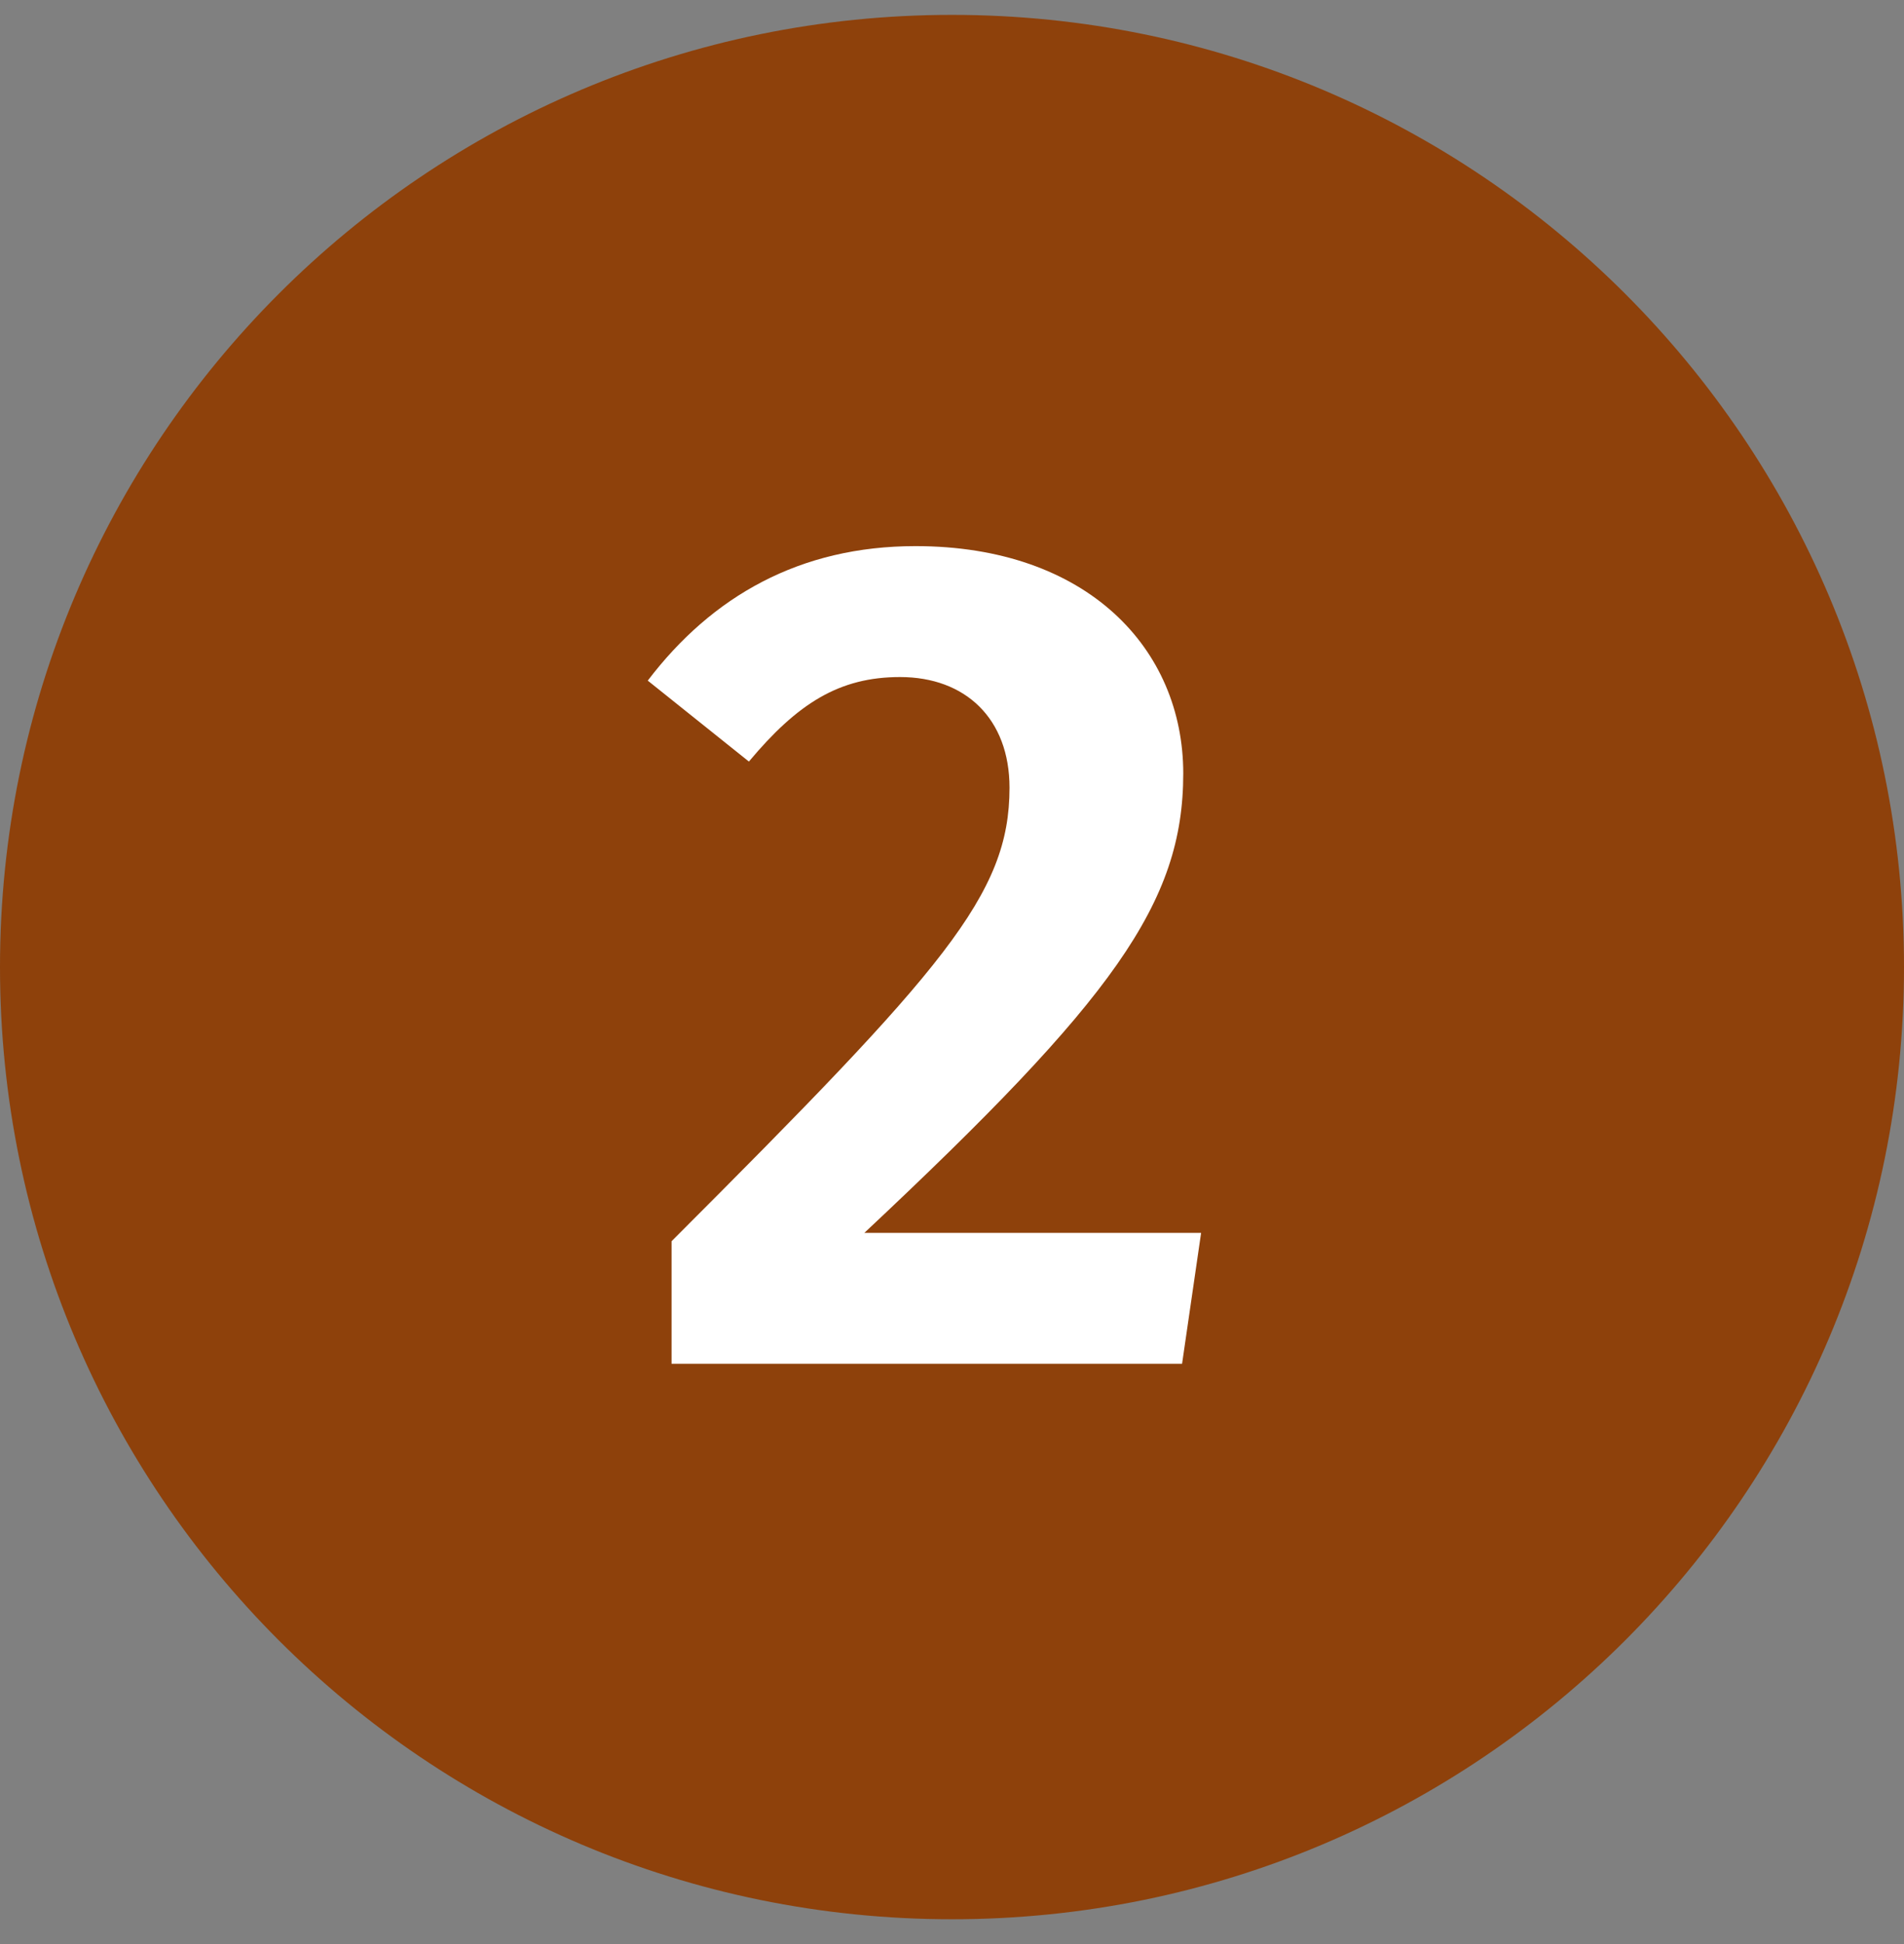
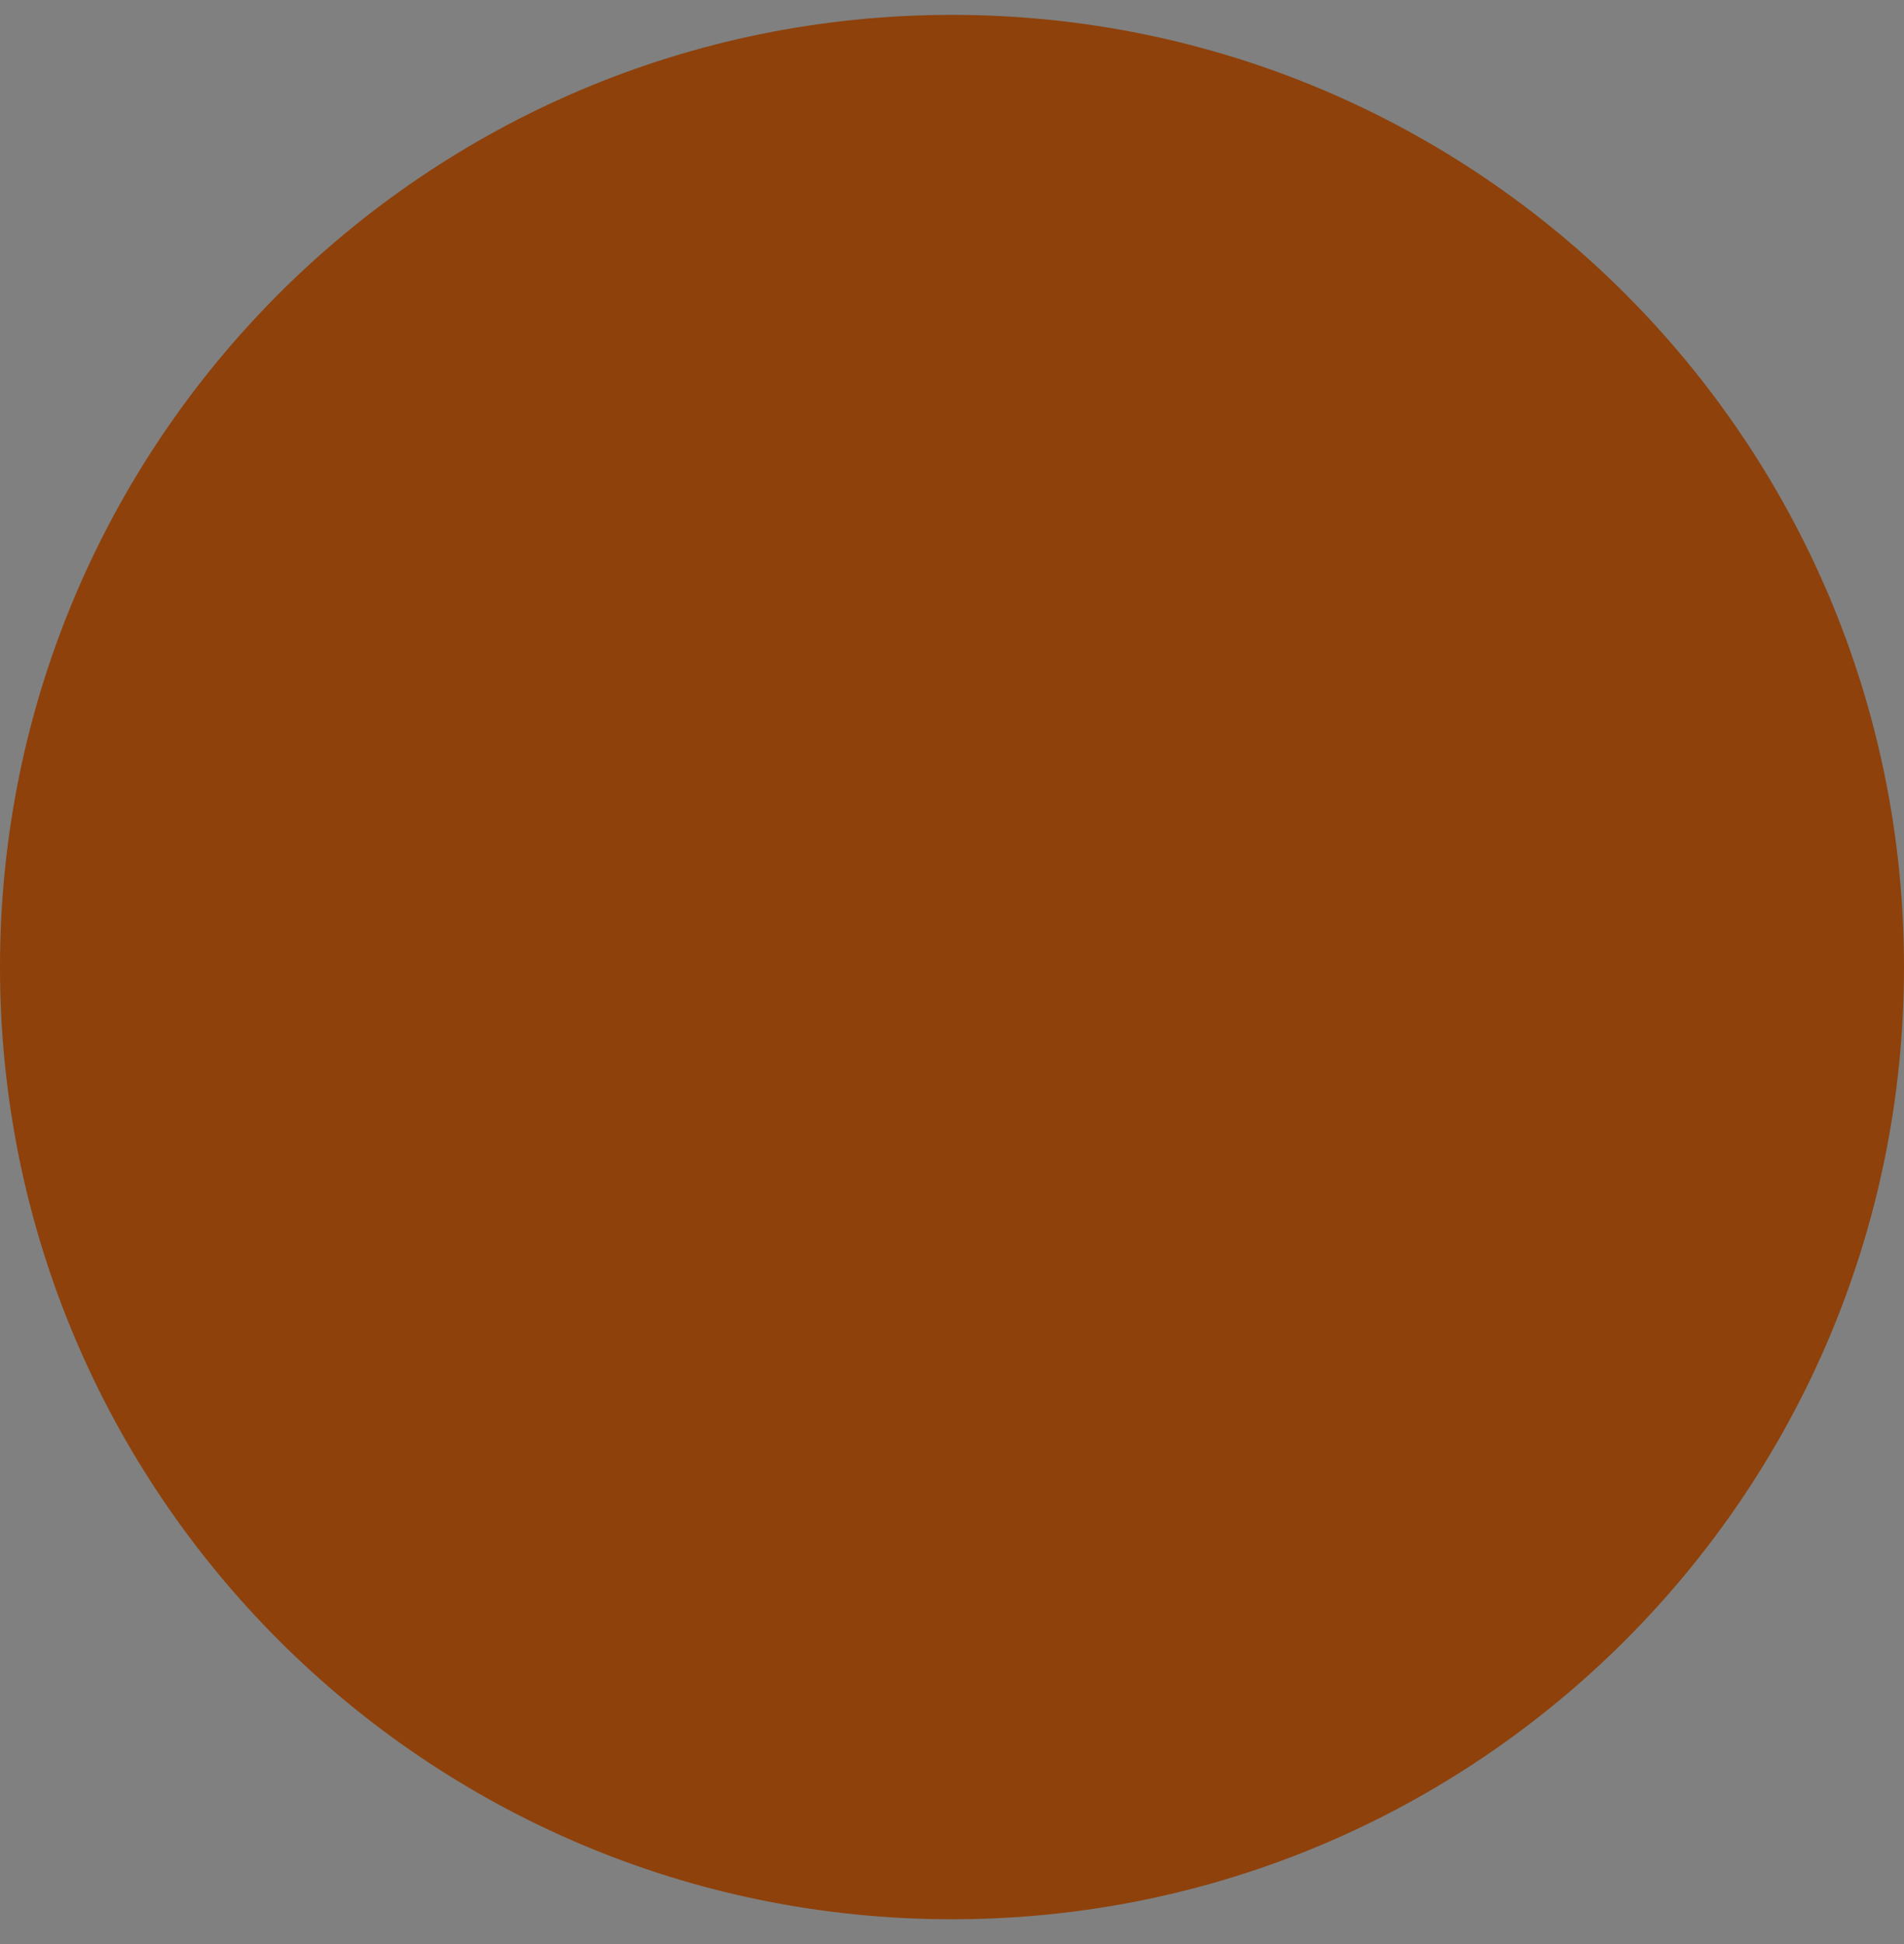
<svg xmlns="http://www.w3.org/2000/svg" width="48" height="49" viewBox="0 0 48 49" fill="none">
  <rect x="0" y="0" width="48" height="49" fill="#808080" stroke="none" />
  <path d="M0 24.375C0 11.12 10.745 0.375 24 0.375C37.255 0.375 48 11.12 48 24.375C48 37.63 37.255 48.375 24 48.375C10.745 48.375 0 37.63 0 24.375Z" fill="#8E410B" />
-   <path d="M23.08 13.765C27.4 13.765 29.83 16.345 29.83 19.495C29.83 22.765 28.06 25.195 21.79 31.075H30.28L29.8 34.375H16.93V31.285C23.8 24.415 25.45 22.555 25.45 19.855C25.45 18.115 24.34 17.065 22.69 17.065C21.16 17.065 20.11 17.725 18.88 19.195L16.33 17.155C17.95 15.025 20.17 13.765 23.08 13.765Z" fill="white" />
</svg>